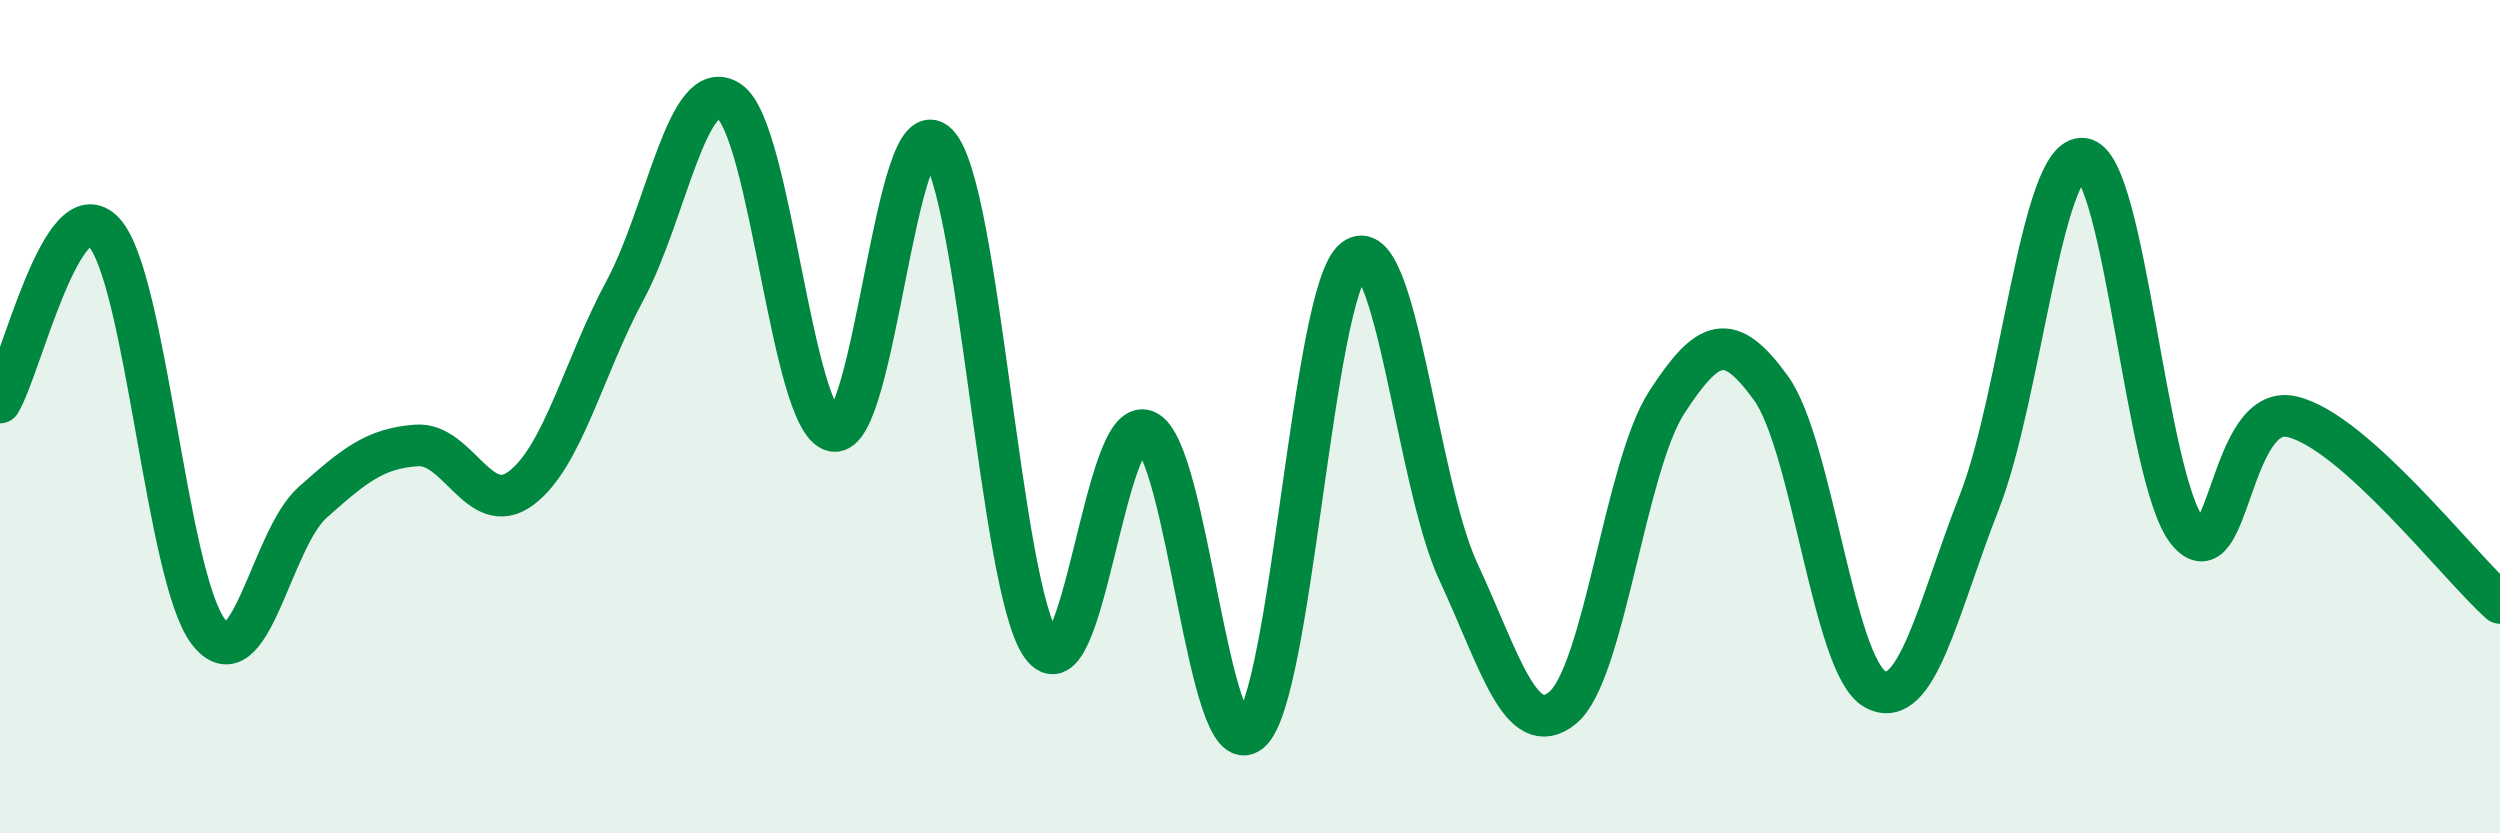
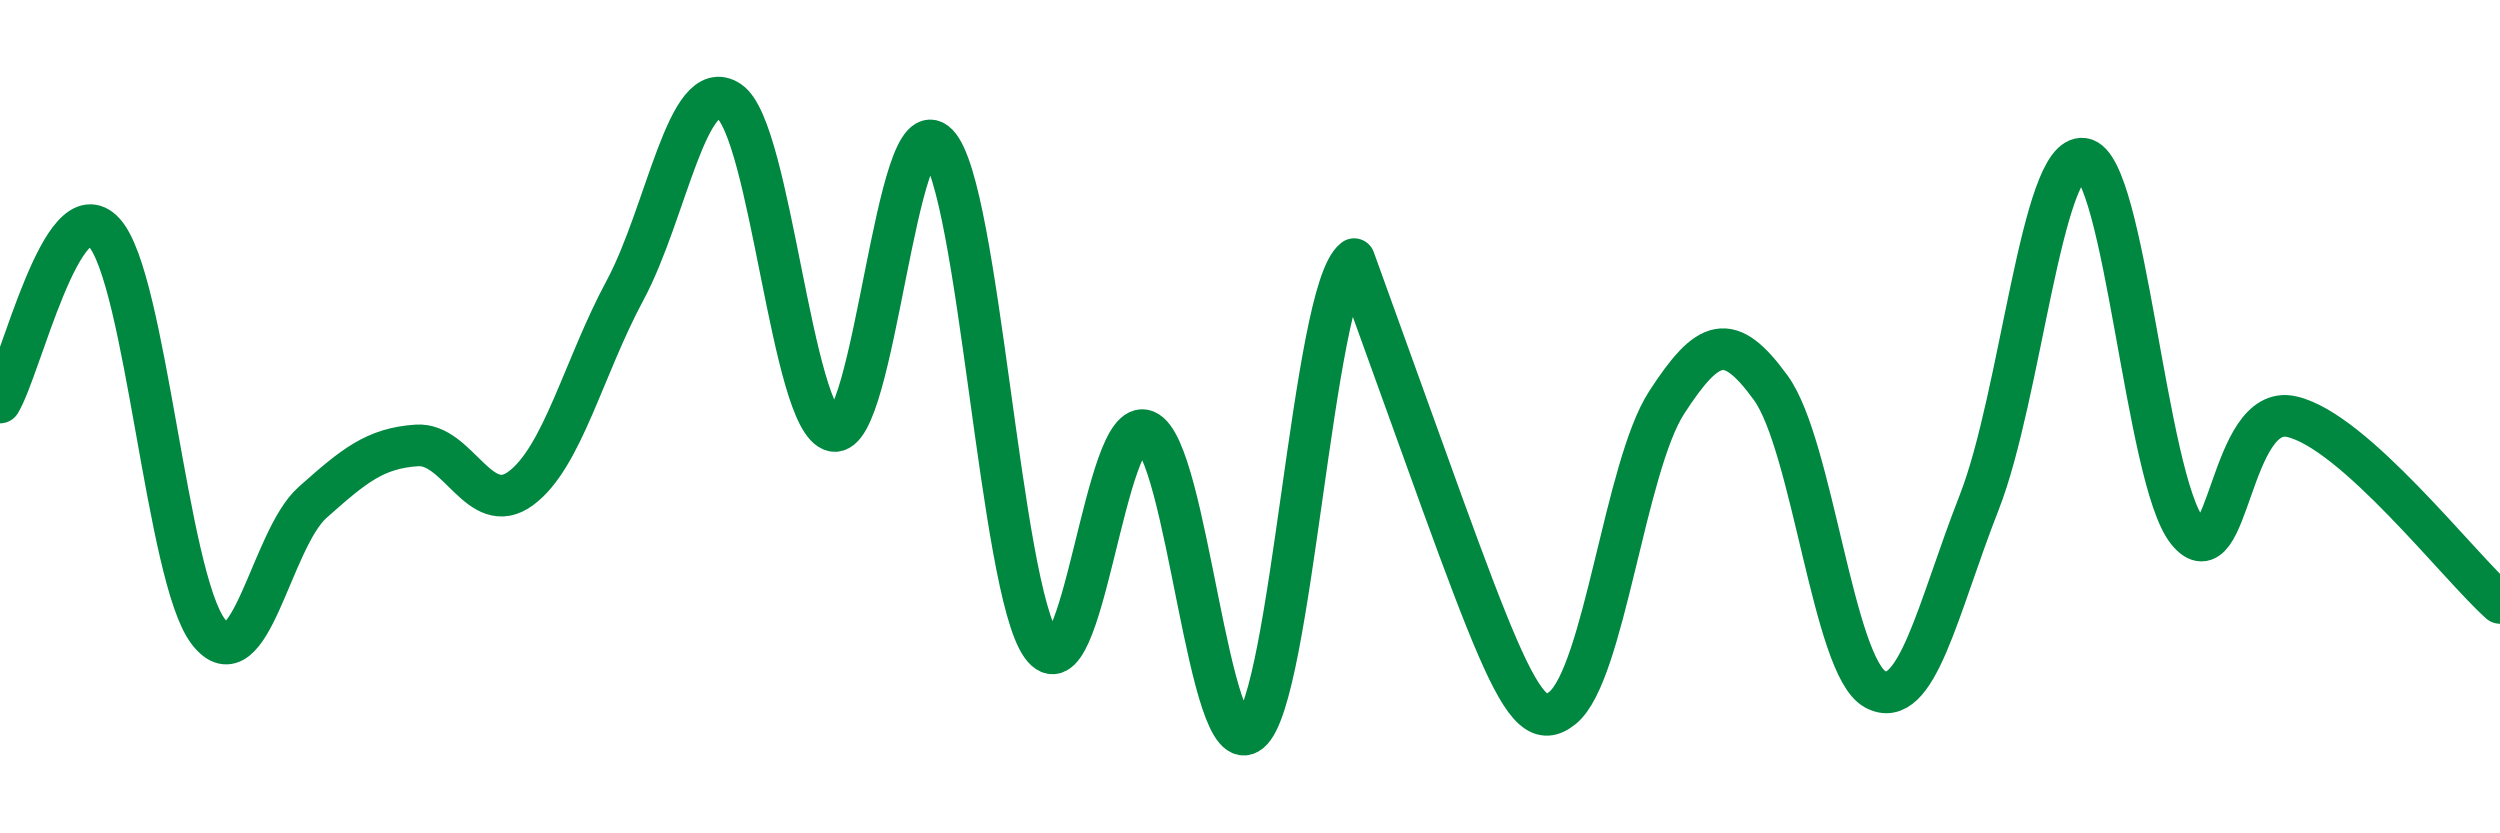
<svg xmlns="http://www.w3.org/2000/svg" width="60" height="20" viewBox="0 0 60 20">
-   <path d="M 0,9.66 C 0.5,8.84 1.5,4.48 2.5,5.58 C 3.5,6.68 4,13.86 5,15.16 C 6,16.46 6.5,12.95 7.5,12.06 C 8.5,11.17 9,10.76 10,10.69 C 11,10.62 11.5,12.46 12.5,11.72 C 13.5,10.98 14,8.83 15,6.97 C 16,5.11 16.5,1.76 17.5,2.43 C 18.5,3.1 19,10.13 20,10.34 C 21,10.55 21.5,2.43 22.5,3.46 C 23.5,4.49 24,14.12 25,15.5 C 26,16.88 26.5,9.93 27.5,10.34 C 28.5,10.75 29,18.39 30,17.57 C 31,16.75 31.5,6.99 32.5,6.22 C 33.5,5.45 34,11.57 35,13.72 C 36,15.87 36.5,17.8 37.5,16.99 C 38.5,16.18 39,11.2 40,9.66 C 41,8.12 41.5,7.93 42.5,9.31 C 43.5,10.69 44,15.99 45,16.54 C 46,17.09 46.5,14.61 47.5,12.06 C 48.5,9.51 49,3.67 50,3.81 C 51,3.95 51.5,11.51 52.5,12.75 C 53.5,13.99 53.5,9.66 55,10 C 56.5,10.34 59,13.58 60,14.47L60 20L0 20Z" fill="#008740" opacity="0.1" stroke-linecap="round" stroke-linejoin="round" />
-   <path d="M 0,9.66 C 0.5,8.84 1.5,4.48 2.5,5.58 C 3.5,6.68 4,13.86 5,15.16 C 6,16.46 6.5,12.95 7.5,12.06 C 8.5,11.17 9,10.76 10,10.69 C 11,10.62 11.5,12.46 12.5,11.72 C 13.5,10.98 14,8.83 15,6.97 C 16,5.11 16.5,1.76 17.5,2.43 C 18.5,3.1 19,10.13 20,10.34 C 21,10.55 21.5,2.43 22.5,3.46 C 23.5,4.49 24,14.12 25,15.5 C 26,16.88 26.5,9.93 27.5,10.34 C 28.5,10.75 29,18.39 30,17.57 C 31,16.75 31.5,6.99 32.5,6.22 C 33.5,5.45 34,11.57 35,13.72 C 36,15.87 36.5,17.8 37.5,16.99 C 38.5,16.18 39,11.2 40,9.66 C 41,8.12 41.5,7.93 42.5,9.31 C 43.5,10.69 44,15.99 45,16.54 C 46,17.09 46.5,14.61 47.5,12.06 C 48.5,9.51 49,3.67 50,3.81 C 51,3.95 51.5,11.51 52.5,12.75 C 53.5,13.99 53.5,9.66 55,10 C 56.5,10.34 59,13.58 60,14.47" stroke="#008740" stroke-width="1" fill="none" stroke-linecap="round" stroke-linejoin="round" />
+   <path d="M 0,9.66 C 0.5,8.84 1.5,4.48 2.5,5.58 C 3.5,6.68 4,13.86 5,15.16 C 6,16.46 6.5,12.95 7.5,12.06 C 8.5,11.17 9,10.76 10,10.69 C 11,10.62 11.5,12.46 12.5,11.72 C 13.5,10.98 14,8.83 15,6.97 C 16,5.11 16.5,1.76 17.5,2.43 C 18.5,3.1 19,10.13 20,10.34 C 21,10.55 21.5,2.43 22.5,3.46 C 23.5,4.49 24,14.12 25,15.5 C 26,16.88 26.5,9.93 27.5,10.34 C 28.5,10.75 29,18.39 30,17.57 C 31,16.75 31.5,6.99 32.5,6.22 C 36,15.87 36.5,17.8 37.5,16.99 C 38.5,16.18 39,11.2 40,9.66 C 41,8.12 41.5,7.93 42.5,9.31 C 43.5,10.69 44,15.99 45,16.54 C 46,17.09 46.5,14.61 47.5,12.06 C 48.5,9.51 49,3.67 50,3.81 C 51,3.95 51.5,11.51 52.5,12.75 C 53.5,13.99 53.5,9.66 55,10 C 56.5,10.34 59,13.58 60,14.47" stroke="#008740" stroke-width="1" fill="none" stroke-linecap="round" stroke-linejoin="round" />
</svg>